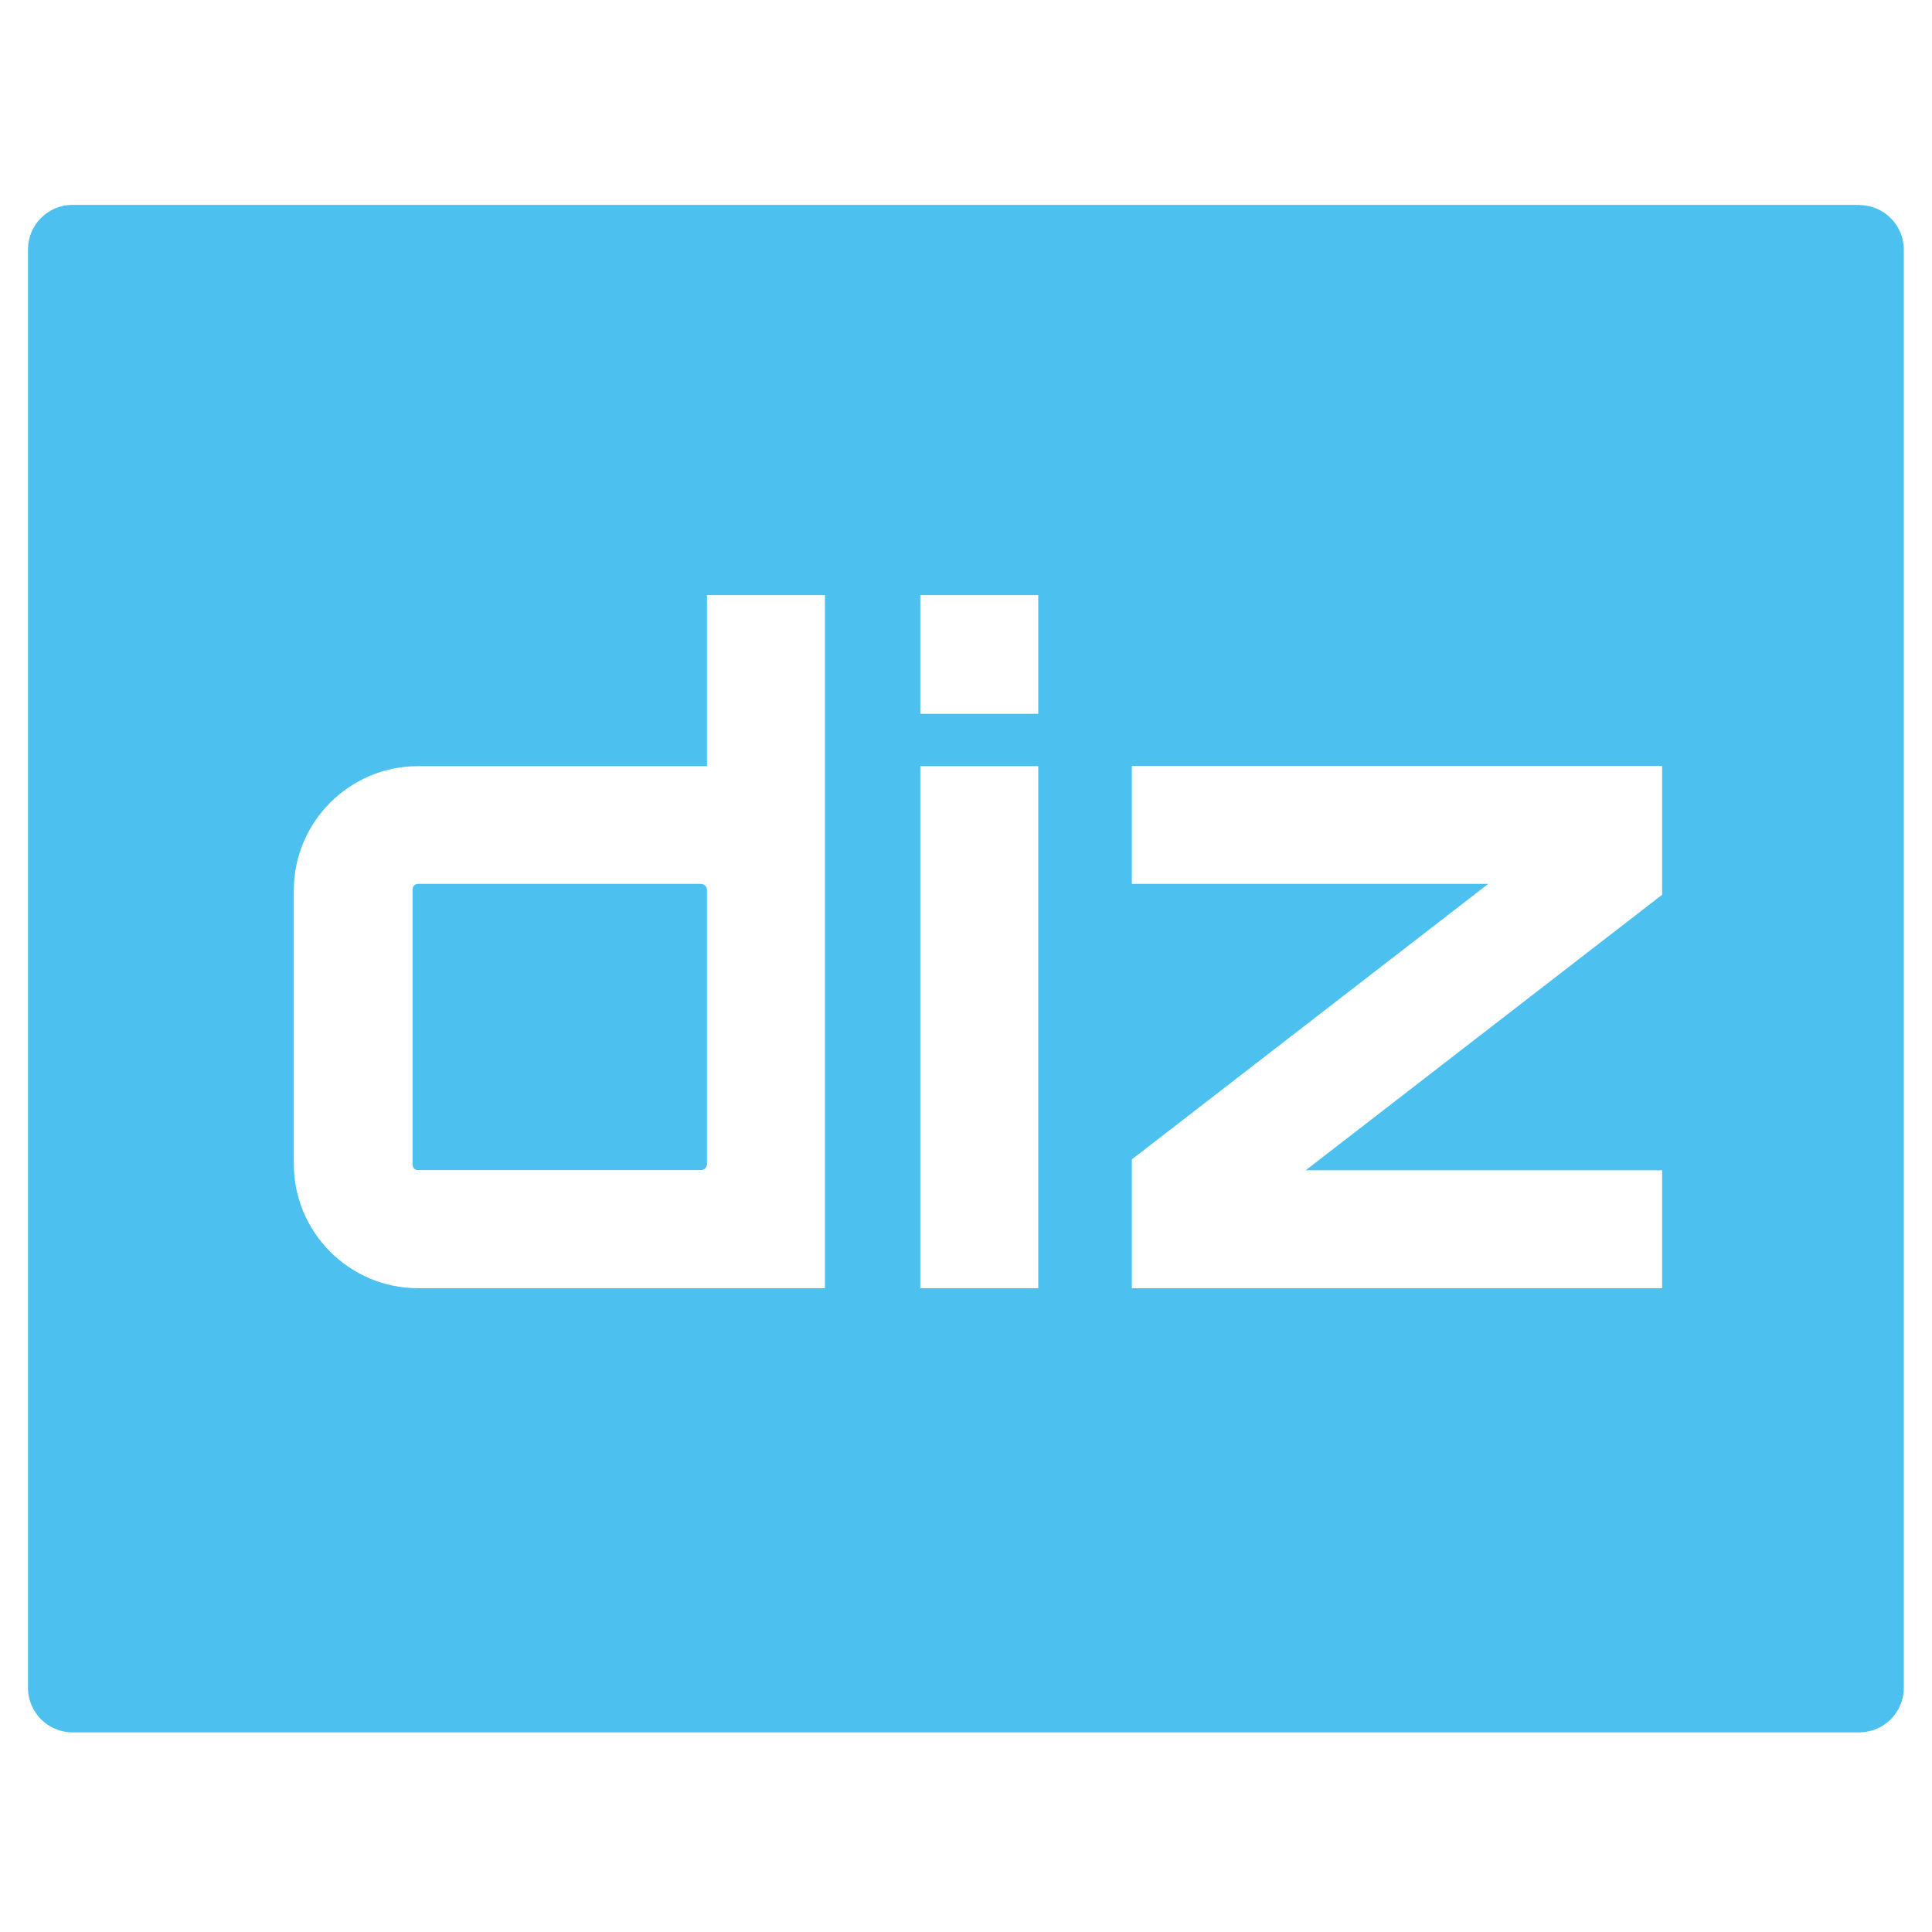
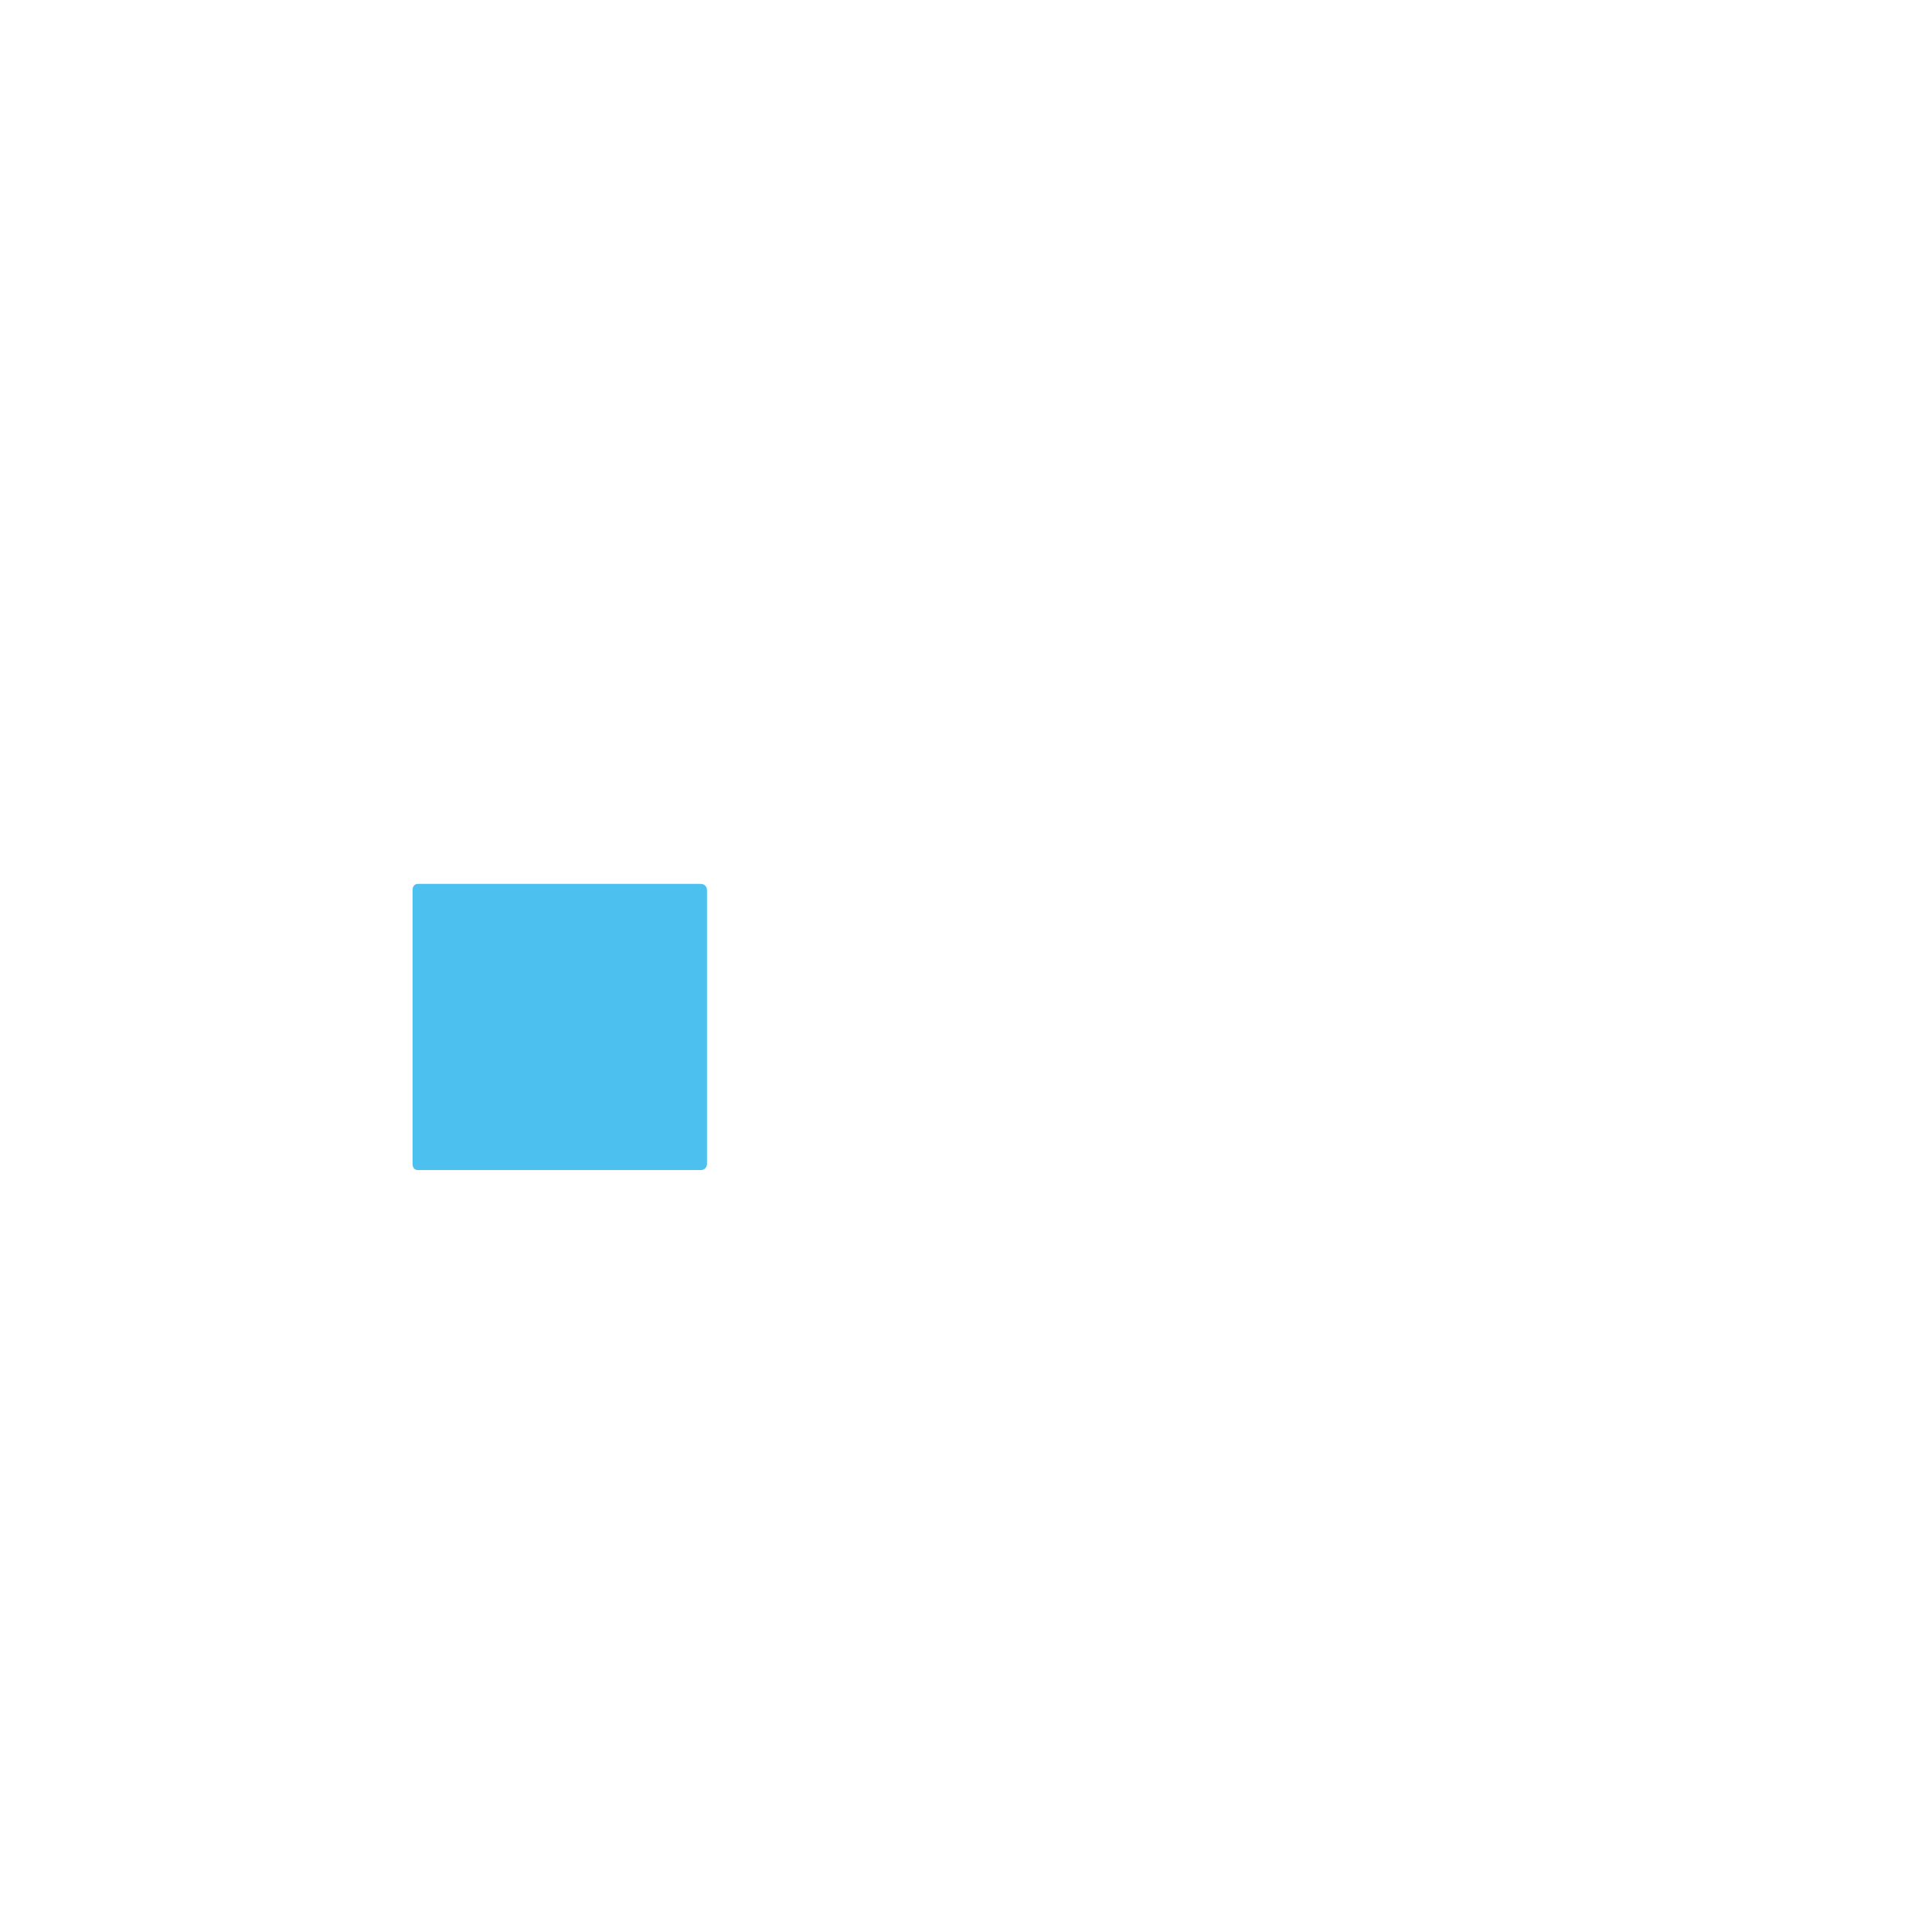
<svg xmlns="http://www.w3.org/2000/svg" id="Layer_1" data-name="Layer 1" viewBox="0 0 96 96">
  <defs>
    <style>
      .cls-1 {
        fill: #4cc1ef;
        stroke-width: 0px;
      }
    </style>
  </defs>
-   <path class="cls-1" d="M92.4,10.18H3.6c-1.22,0-2.21,1-2.21,2.21v71.48c0,1.22,1,2.21,2.21,2.21h88.79c1.22,0,2.21-1,2.21-2.21V12.4c0-1.22-1-2.21-2.21-2.21ZM40.99,64.01h-20.22c-3.4,0-6.17-2.77-6.17-6.17v-13.6c0-3.4,2.77-6.17,6.17-6.17h14.36v-8.5h5.86v34.44ZM51.59,64.01h-5.86v-25.94h5.86v25.94ZM51.59,35.47h-5.86v-5.9h5.86v5.9ZM82.59,44.46l-17.71,13.69h17.71v5.86h-26.35v-6.4l17.71-13.69h-17.71v-5.86h26.35v6.4Z" />
  <path class="cls-1" d="M34.82,43.92h-14.05c-.18,0-.27.13-.27.31v13.6c0,.18.09.31.27.31h14.05c.18,0,.31-.13.31-.31v-13.6c0-.18-.13-.31-.31-.31Z" />
</svg>